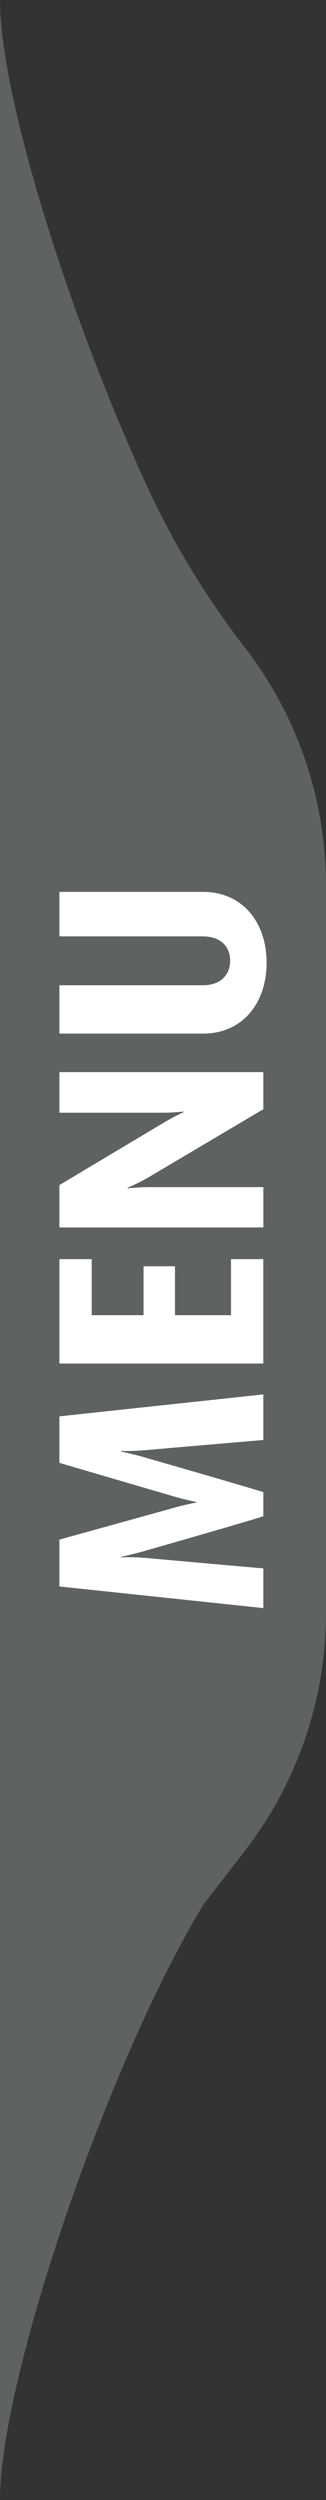
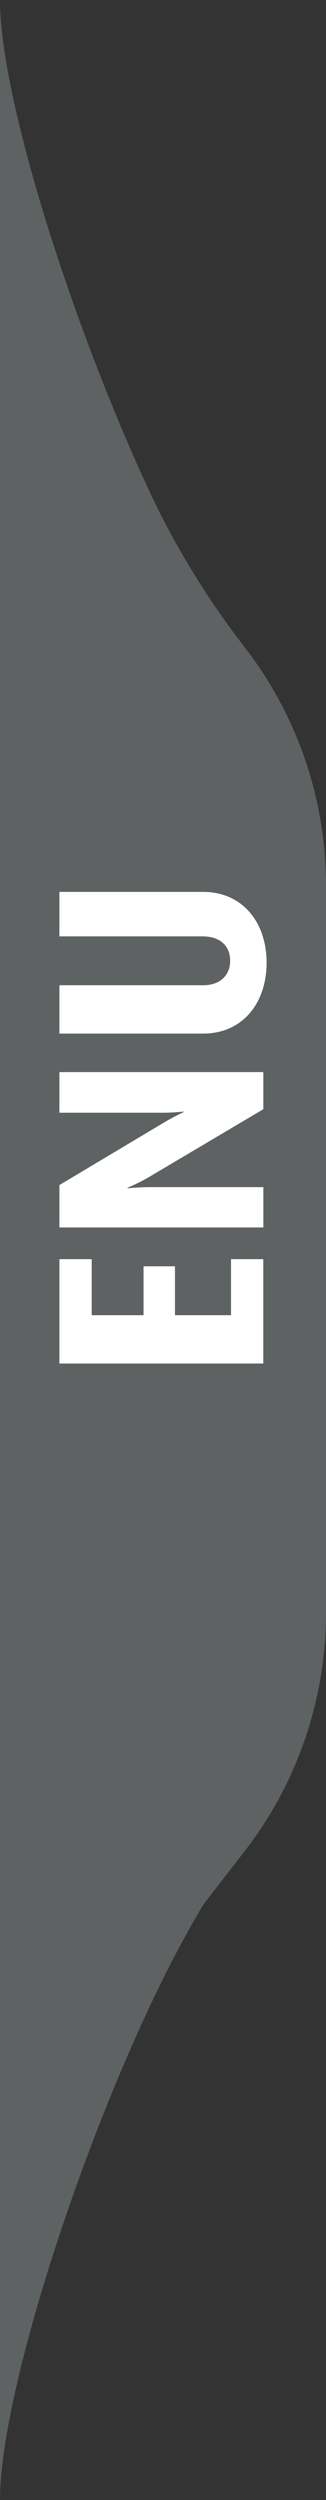
<svg xmlns="http://www.w3.org/2000/svg" version="1.1" id="Layer_1" x="0px" y="0px" viewBox="0 0 85 651.78" style="enable-background:new 0 0 85 651.78;" xml:space="preserve">
  <rect x="0" y="0" width="85" height="651.78" fill="#333333" stroke="none" />
  <style type="text/css">
	.st0{fill:#5E6262;}
	.st1{fill:#FFFFFF;}
</style>
  <g>
    <path class="st0" d="M85,230.86V420.5c0,22.47-7.46,44.32-21.2,62.11l-10.68,13.82C28.38,537.07,0,619.9,0,651.78V0   c0,25.66,18.71,84.3,38.64,127.4c6.79,14.69,15.27,28.54,25.16,41.35l0,0C77.54,186.54,85,208.39,85,230.86z" />
  </g>
  <g>
-     <path class="st1" d="M68.66,375.43c-2.01,0.15-30.6,2.63-30.6,2.63c-3.32,0.31-6.49,0.23-6.49,0.23v0.15c0,0,3.09,0.62,6.49,1.62   c0,0,27.9,8.04,30.6,8.97v6.26c-2.24,0.85-30.6,8.96-30.6,8.96c-3.4,1-6.49,1.62-6.49,1.62v0.15c0,0,3.09-0.15,6.49,0.16   c0,0,28.29,2.55,30.6,2.71v10.36l-53.17-5.64V401.4l29.76-8.27c3.25-0.93,5.95-1.39,5.95-1.39v-0.15c0,0-2.71-0.54-5.95-1.47   l-29.76-8.73v-12.13l53.17-5.72V375.43z" />
    <path class="st1" d="M68.66,355.49H15.49v-27.21h8.42v14.61h13.52v-12.75h8.19v12.75h14.61v-14.61h8.42V355.49z" />
    <path class="st1" d="M68.66,289.18l-29.83,17.7c-2.78,1.62-5.56,2.78-5.56,2.78v0.15c0,0,2.86-0.31,5.8-0.31h29.6v10.51H15.49   v-11.05l27.28-16.31c2.71-1.62,5.1-2.71,5.1-2.71v-0.15c0,0-2.55,0.31-5.33,0.31H15.49v-10.59h53.17V289.18z" />
    <path class="st1" d="M69.51,251c0,10.59-6.34,18.47-16.54,18.47H15.49v-12.6h37.41c4.71,0,7.11-2.78,7.11-6.41   c0-3.63-2.4-6.34-7.19-6.34H15.49v-11.59h37.48C63.1,232.53,69.51,240.33,69.51,251z" />
  </g>
</svg>